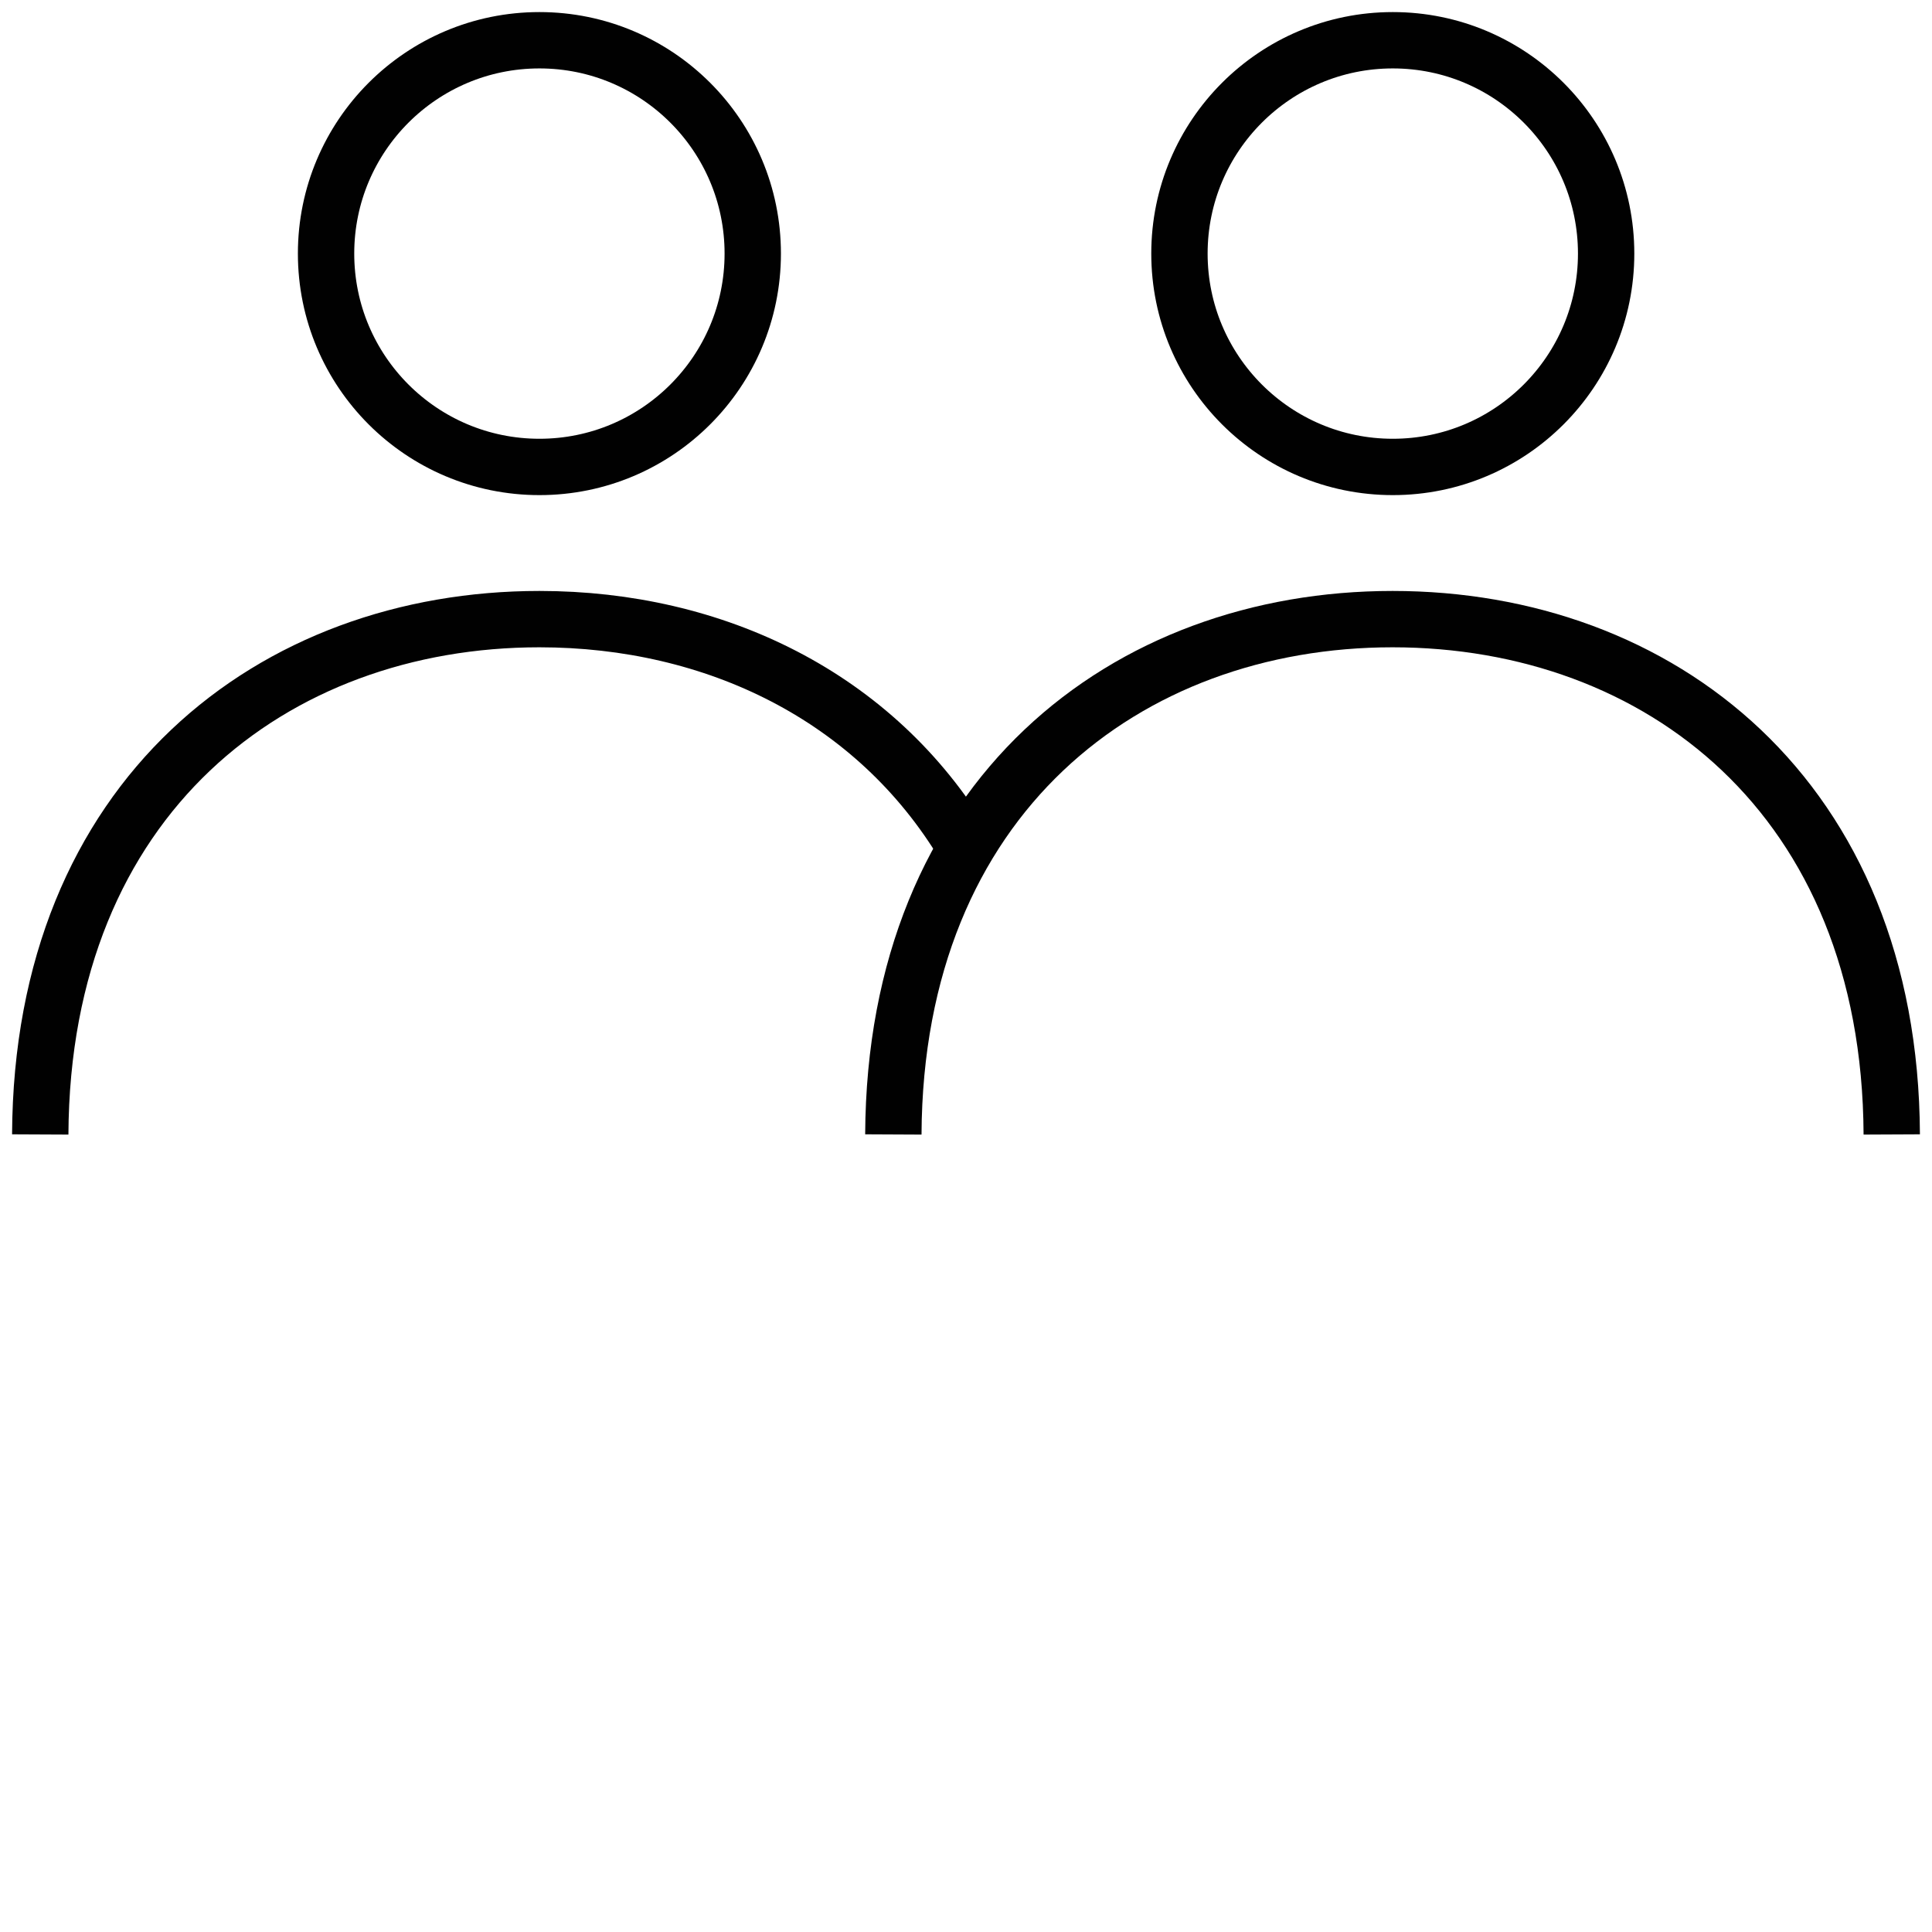
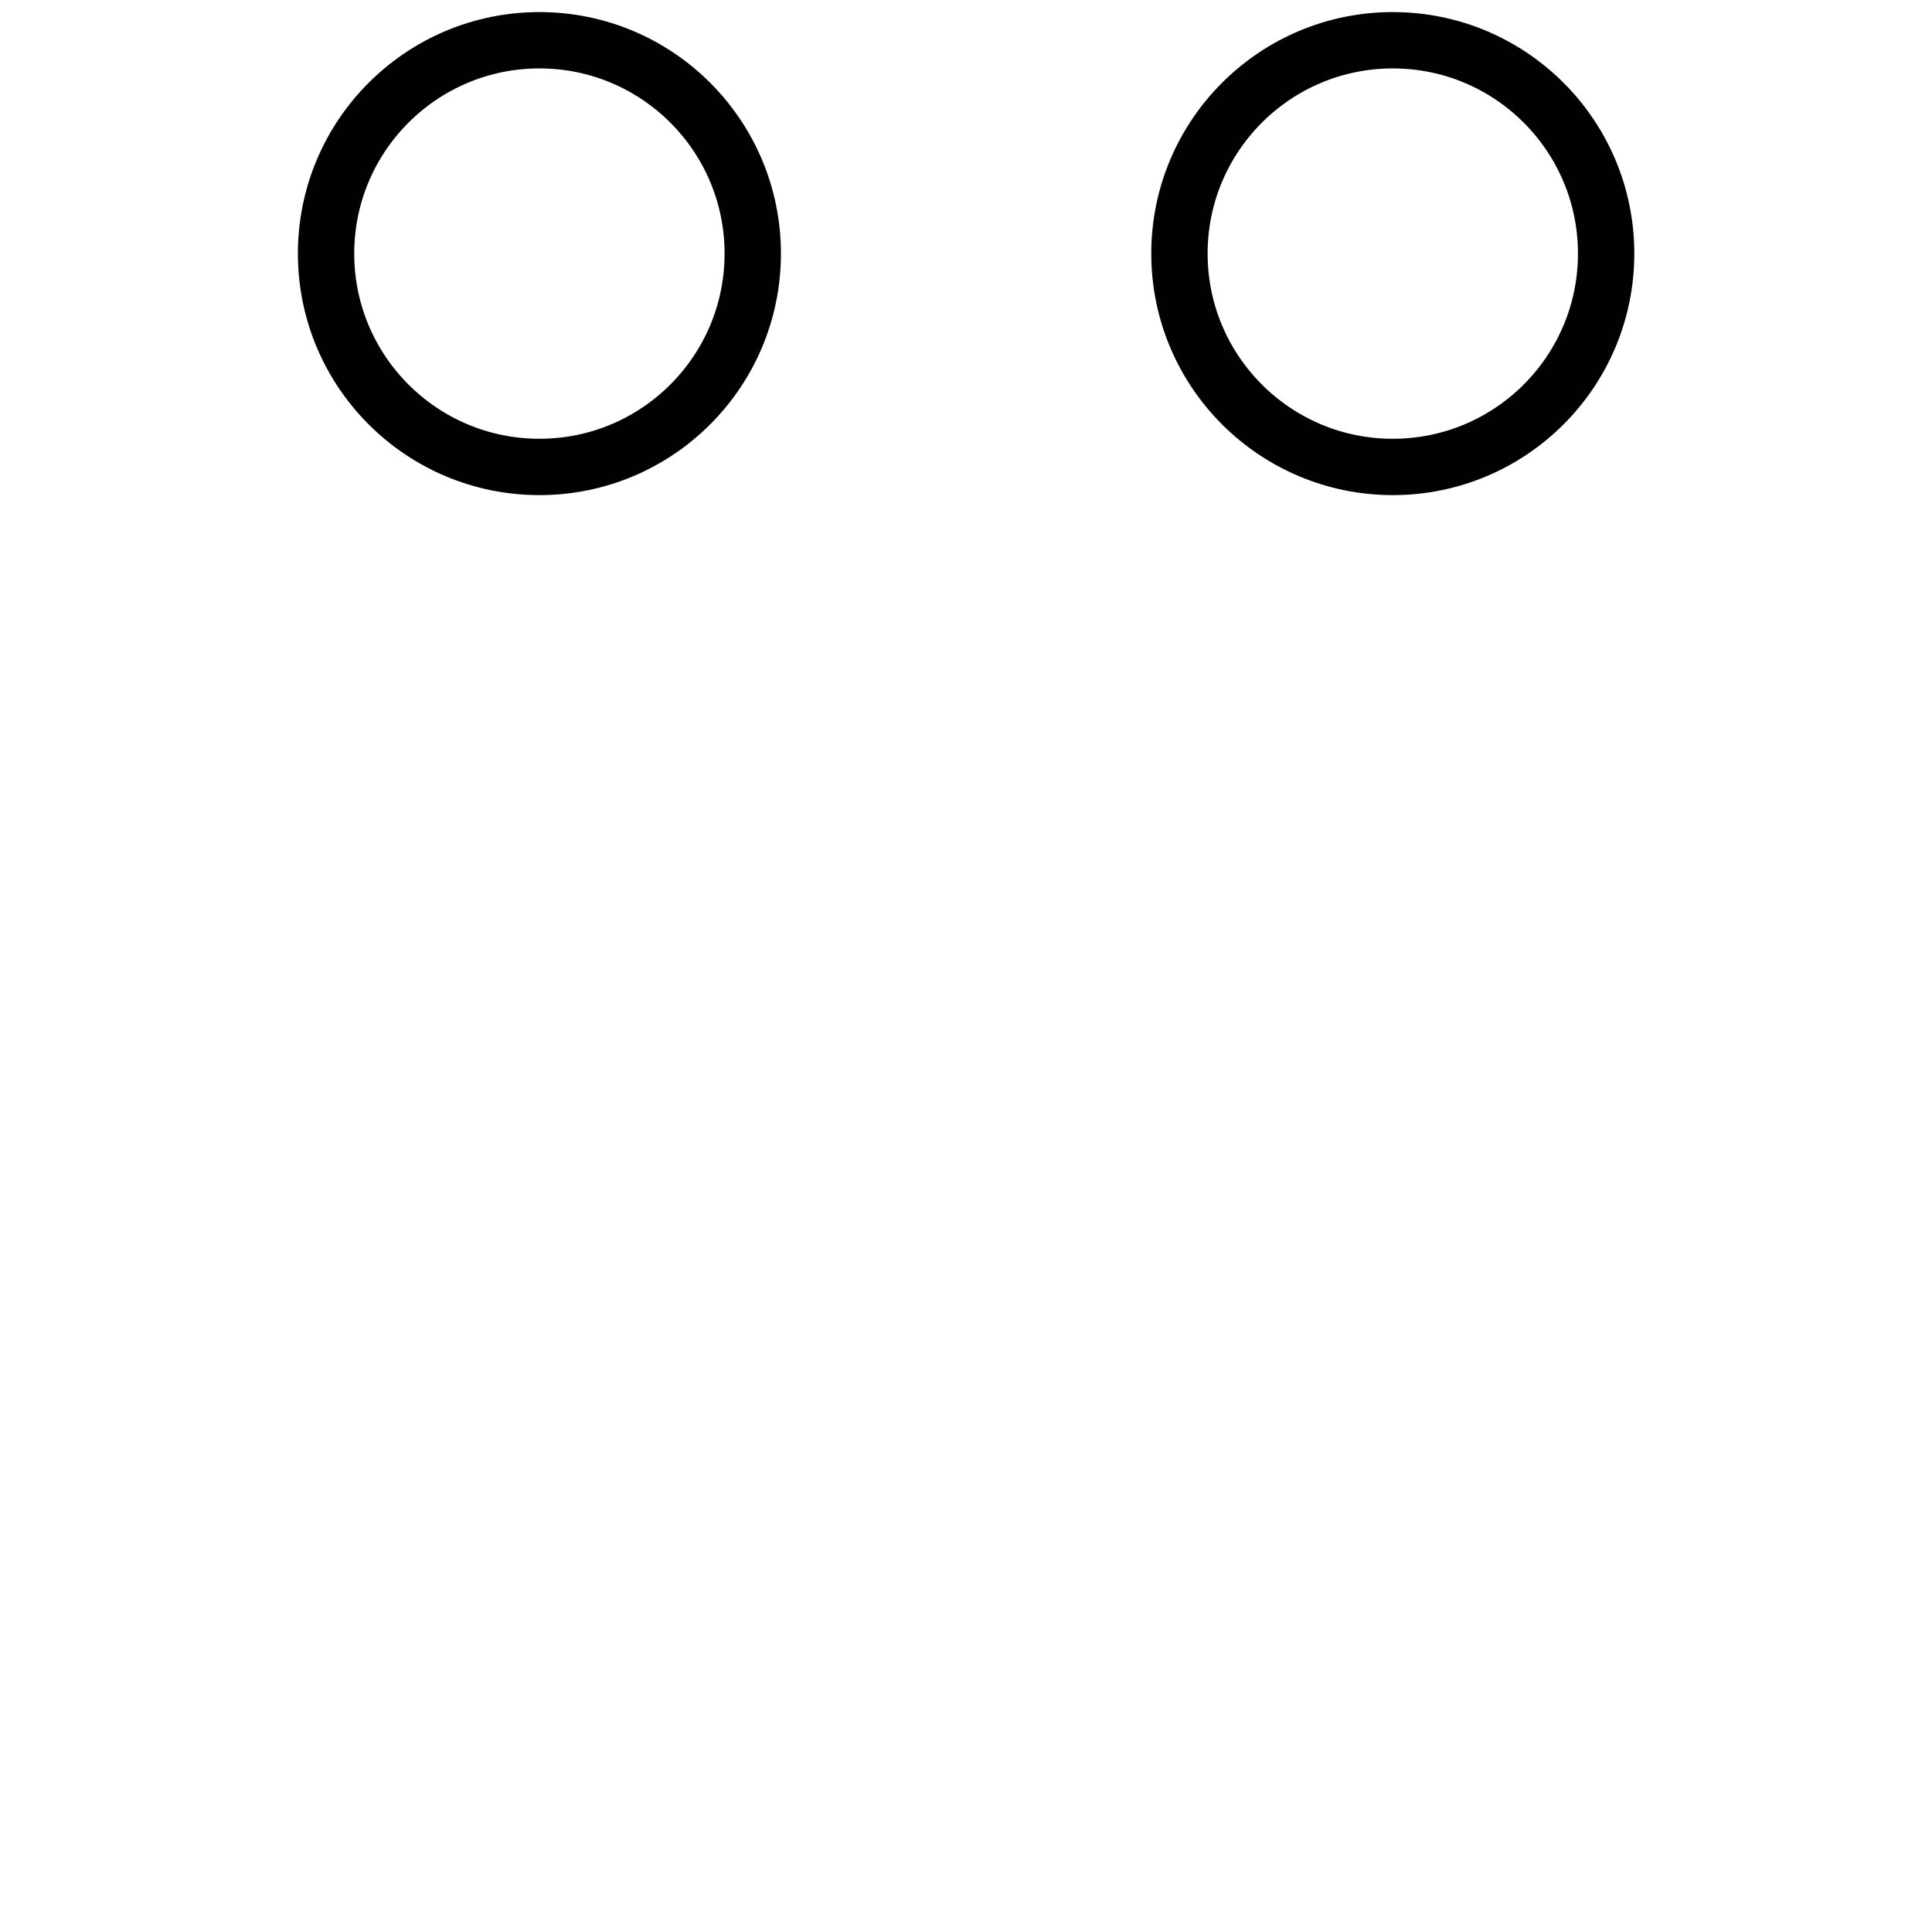
<svg xmlns="http://www.w3.org/2000/svg" width="48" height="48" viewBox="0 0 48 48" fill="none">
  <path d="M13.402 11.601C16.329 11.601 18.702 9.228 18.702 6.3C18.702 3.373 16.329 1 13.402 1C10.474 1 8.101 3.373 8.101 6.3C8.101 9.228 10.474 11.601 13.402 11.601Z" stroke="#010101" stroke-width="1.4" stroke-miterlimit="10" />
-   <path d="M23.963 21.011C21.741 17.302 17.756 15.382 13.402 15.382C6.793 15.382 1.039 19.794 1 28.185" stroke="#010101" stroke-width="1.4" stroke-miterlimit="10" />
  <path d="M34.604 11.601C37.531 11.601 39.904 9.228 39.904 6.3C39.904 3.373 37.531 1 34.604 1C31.677 1 29.303 3.373 29.303 6.3C29.303 9.228 31.677 11.601 34.604 11.601Z" stroke="#010101" stroke-width="1.4" stroke-miterlimit="10" />
-   <path d="M47 28.185C46.961 19.794 41.213 15.382 34.598 15.382C27.989 15.382 22.235 19.794 22.195 28.185" stroke="#010101" stroke-width="1.4" stroke-miterlimit="10" />
</svg>